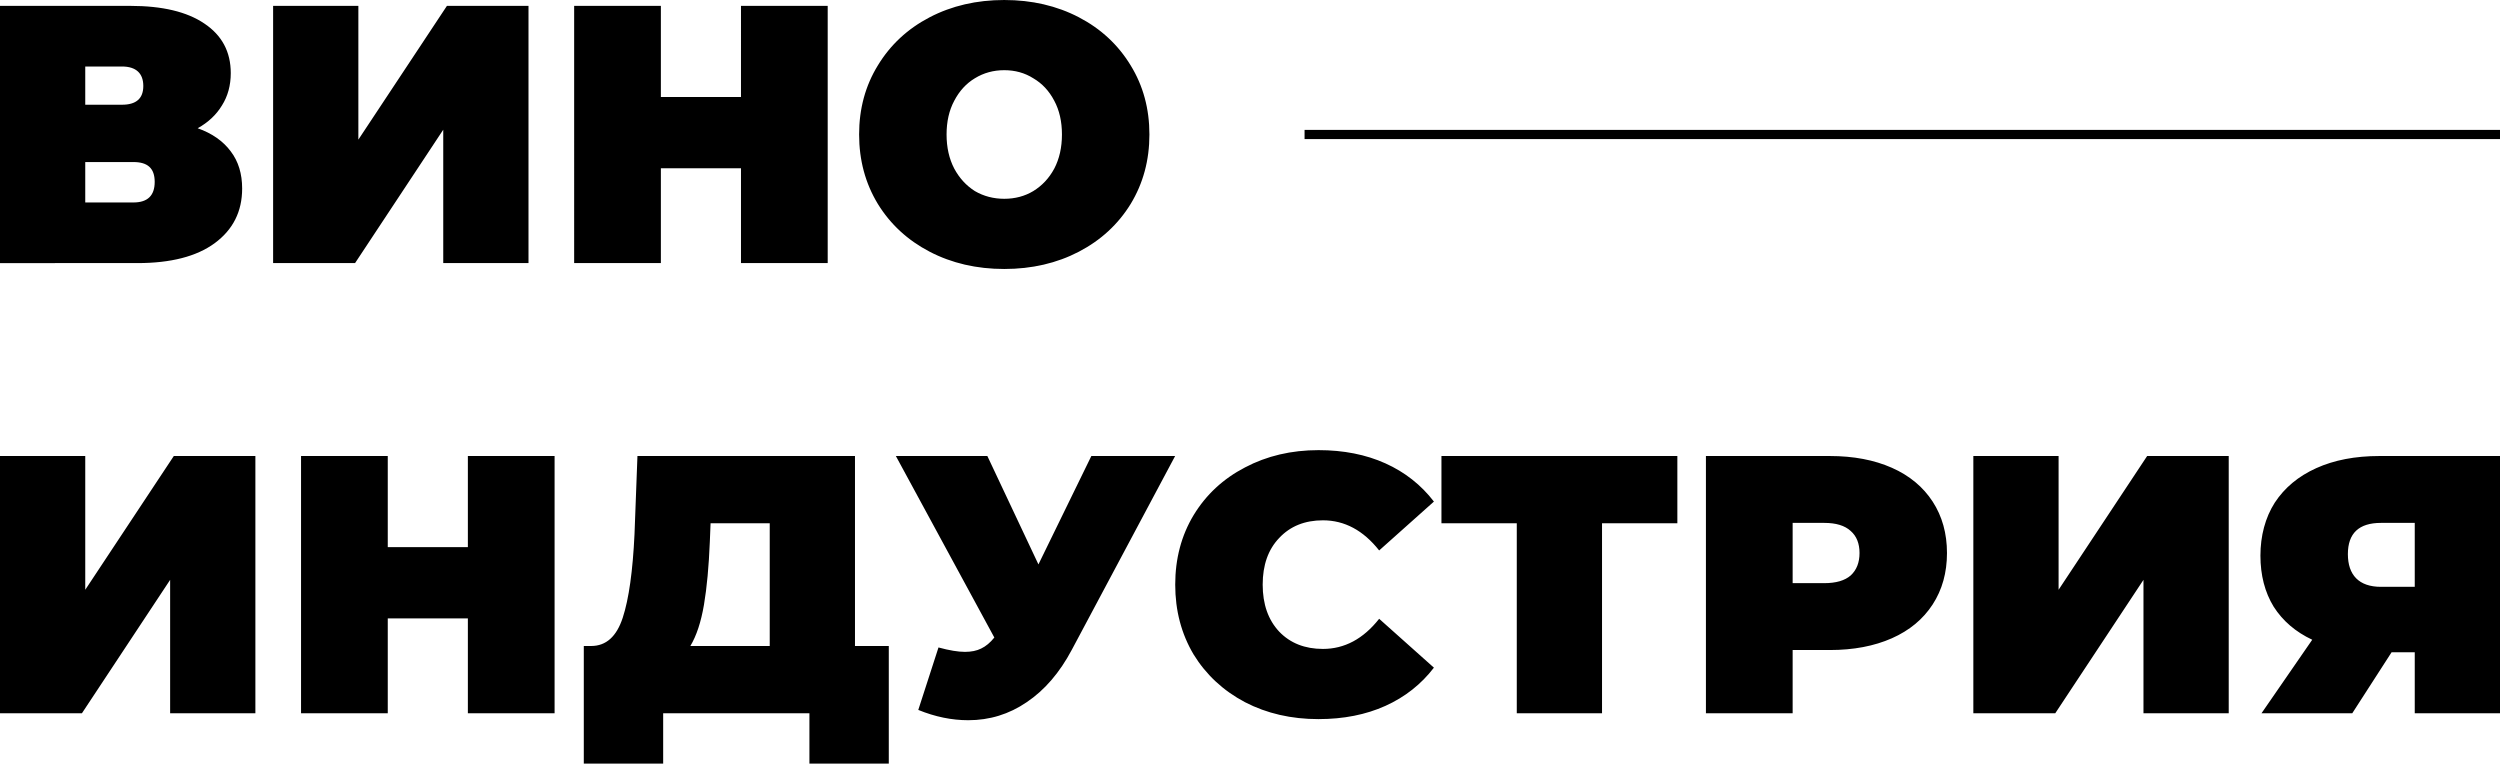
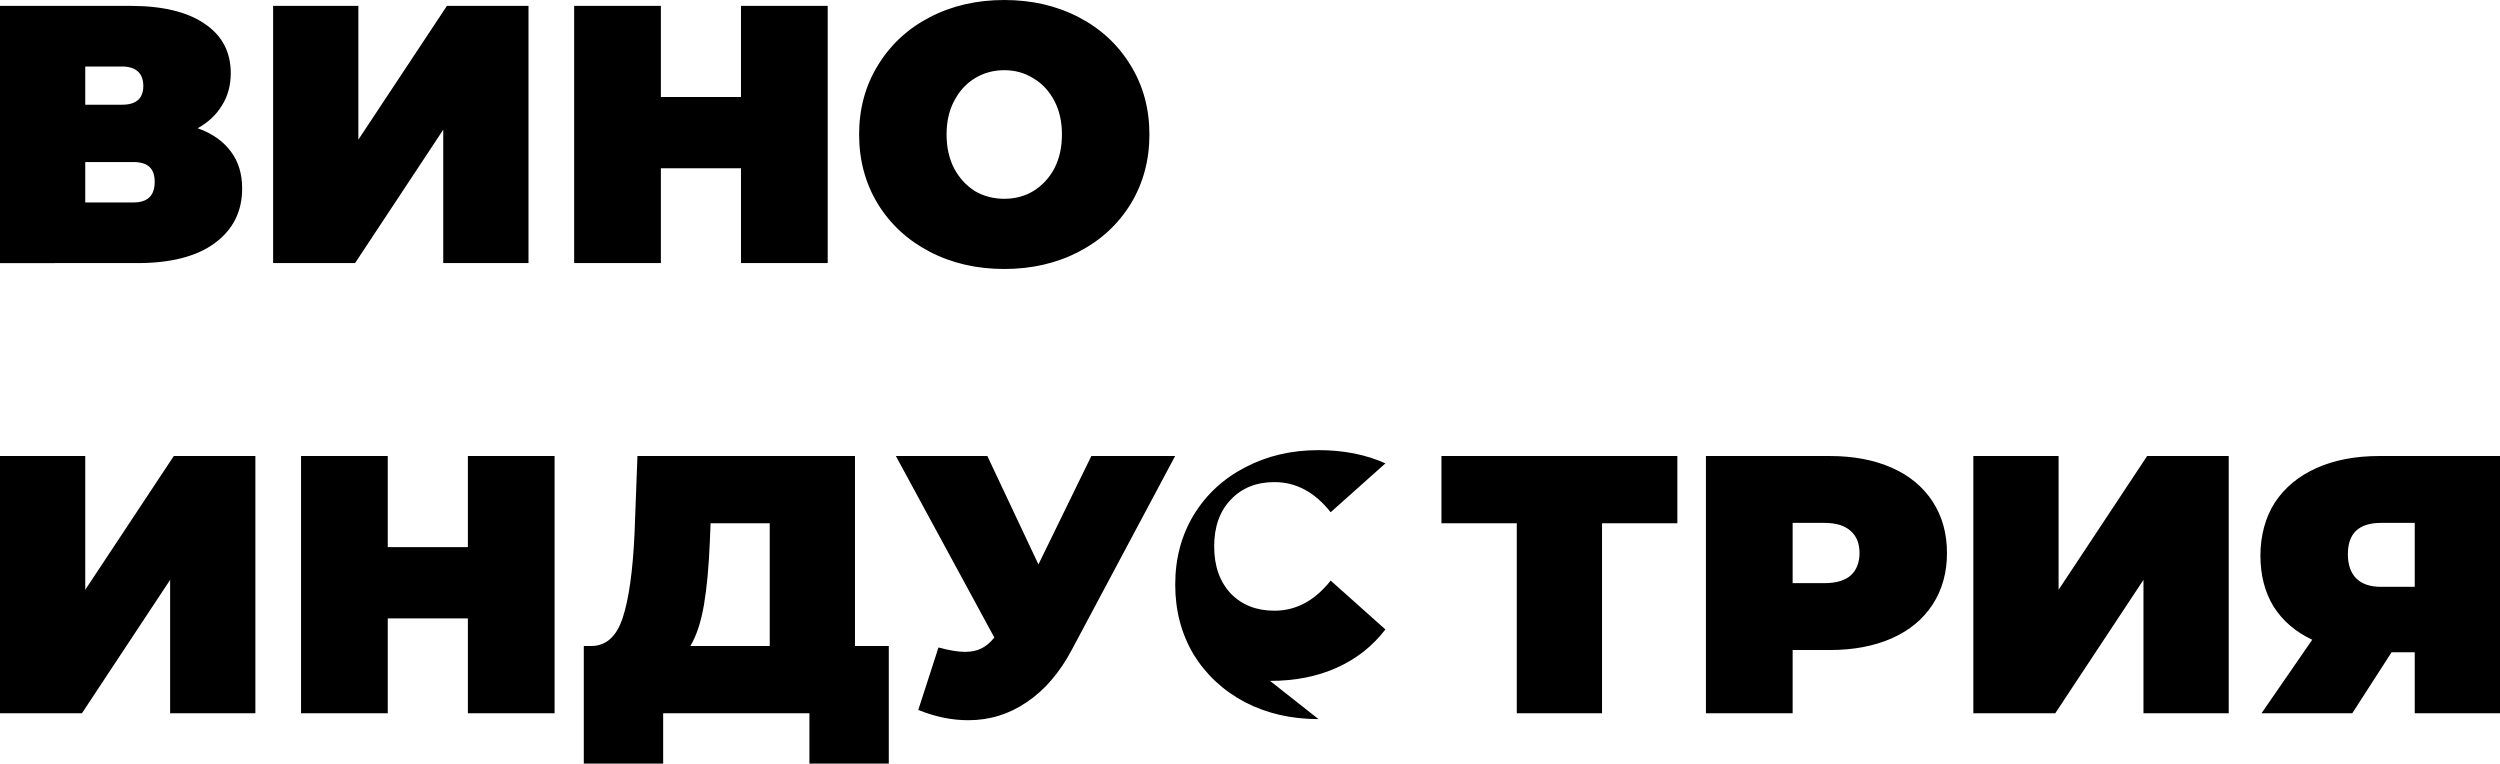
<svg xmlns="http://www.w3.org/2000/svg" id="Layer_2" data-name="Layer 2" viewBox="0 0 272.14 83.12">
  <defs>
    <style> .cls-1 { stroke-width: 0px; } .cls-1, .cls-2 { fill: #000; } .cls-2 { stroke: #000; } </style>
  </defs>
  <g id="Layer_1-2" data-name="Layer 1">
-     <path class="cls-1" d="M21.52,13.96c1.57.56,2.77,1.4,3.6,2.52.83,1.09,1.24,2.44,1.24,4.04,0,2.51-1,4.49-3,5.96-1.97,1.44-4.77,2.16-8.4,2.16H0V.64h14.2c3.47,0,6.15.64,8.04,1.92,1.92,1.28,2.88,3.08,2.88,5.4,0,1.33-.32,2.51-.96,3.52-.61,1.01-1.49,1.84-2.64,2.48ZM9.28,11.4h4c1.55,0,2.32-.68,2.32-2.04s-.77-2.12-2.32-2.12h-4v4.16ZM14.52,22.04c1.55,0,2.32-.75,2.32-2.24s-.77-2.16-2.32-2.16h-5.24v4.4h5.24ZM29.73.64h9.28v14.56L48.65.64h8.88v28h-9.28v-14.52l-9.6,14.52h-8.92V.64ZM90.1.64v28h-9.44v-10.32h-8.72v10.32h-9.44V.64h9.44v9.92h8.72V.64h9.44ZM109.32,29.28c-3.01,0-5.72-.63-8.12-1.88-2.4-1.25-4.28-2.99-5.64-5.2-1.36-2.24-2.04-4.76-2.04-7.56s.68-5.31,2.04-7.52c1.36-2.24,3.24-3.99,5.64-5.24,2.4-1.25,5.11-1.88,8.12-1.88s5.72.63,8.12,1.88c2.4,1.25,4.28,3,5.64,5.24,1.36,2.21,2.04,4.72,2.04,7.52s-.68,5.32-2.04,7.56c-1.36,2.21-3.24,3.95-5.64,5.2-2.4,1.25-5.11,1.88-8.12,1.88ZM109.32,21.64c1.17,0,2.23-.28,3.16-.84.96-.59,1.72-1.4,2.28-2.44.56-1.07.84-2.31.84-3.72s-.28-2.64-.84-3.68c-.56-1.07-1.32-1.88-2.28-2.44-.93-.59-1.99-.88-3.16-.88s-2.24.29-3.2.88c-.93.56-1.68,1.37-2.24,2.44-.56,1.04-.84,2.27-.84,3.68s.28,2.65.84,3.72c.56,1.04,1.31,1.85,2.24,2.44.96.56,2.03.84,3.2.84ZM0,49.64h9.28v14.56l9.64-14.56h8.88v28h-9.28v-14.52l-9.6,14.52H0v-28ZM60.37,49.64v28h-9.44v-10.32h-8.72v10.32h-9.44v-28h9.44v9.92h8.72v-9.92h9.44ZM96.75,70.32v12.8h-8.64v-5.48h-15.92v5.48h-8.64v-12.8h.8c1.63,0,2.77-1.03,3.44-3.08.67-2.05,1.09-5.08,1.28-9.08l.32-8.52h23.68v20.68h3.68ZM77.27,58.96c-.11,2.69-.32,4.99-.64,6.88-.32,1.87-.81,3.36-1.48,4.48h8.64v-13.36h-6.44l-.08,2ZM127.92,49.64l-11.24,21.08c-1.33,2.51-2.97,4.41-4.92,5.72-1.92,1.31-4.04,1.96-6.36,1.96-1.79,0-3.6-.37-5.44-1.12l2.2-6.8c1.17.32,2.13.48,2.88.48.69,0,1.28-.12,1.76-.36.51-.24.99-.64,1.44-1.2l-10.72-19.76h9.96l5.56,11.8,5.76-11.8h9.12ZM143.53,78.28c-2.96,0-5.63-.61-8-1.84-2.37-1.25-4.24-2.99-5.6-5.2-1.33-2.24-2-4.77-2-7.6s.67-5.35,2-7.56c1.36-2.24,3.23-3.97,5.6-5.2,2.37-1.25,5.04-1.88,8-1.88,2.72,0,5.15.48,7.28,1.44s3.89,2.35,5.28,4.16l-5.96,5.32c-1.73-2.19-3.77-3.28-6.12-3.28-1.97,0-3.56.64-4.76,1.92-1.2,1.25-1.8,2.95-1.8,5.08s.6,3.84,1.8,5.12c1.2,1.25,2.79,1.88,4.76,1.88,2.35,0,4.39-1.09,6.12-3.28l5.96,5.32c-1.39,1.81-3.15,3.2-5.28,4.16-2.13.96-4.56,1.44-7.28,1.44ZM182.59,56.96h-8.2v20.68h-9.28v-20.68h-8.2v-7.32h25.68v7.32ZM199.18,49.64c2.59,0,4.84.43,6.76,1.28,1.92.85,3.4,2.08,4.44,3.68,1.04,1.6,1.56,3.47,1.56,5.6s-.52,4-1.56,5.6c-1.04,1.6-2.52,2.83-4.44,3.68-1.92.85-4.17,1.28-6.76,1.28h-4.04v6.88h-9.44v-28h13.48ZM198.58,63.48c1.28,0,2.24-.28,2.88-.84.64-.59.96-1.4.96-2.44s-.32-1.84-.96-2.4c-.64-.59-1.6-.88-2.88-.88h-3.44v6.56h3.44ZM214.81,49.64h9.28v14.56l9.64-14.56h8.88v28h-9.28v-14.52l-9.6,14.52h-8.92v-28ZM272.14,49.64v28h-9.28v-6.64h-2.52l-4.28,6.64h-9.88l5.52-8c-1.81-.85-3.21-2.05-4.2-3.6-.96-1.57-1.44-3.43-1.44-5.56s.52-4.13,1.56-5.76c1.07-1.63,2.57-2.88,4.52-3.76,1.95-.88,4.24-1.32,6.88-1.32h13.12ZM259.18,56.92c-2.4,0-3.6,1.13-3.6,3.4s1.2,3.56,3.6,3.56h3.68v-6.96h-3.68Z" />
-     <line class="cls-2" x1="142.01" y1="14.64" x2="272.14" y2="14.64" />
+     <path class="cls-1" d="M21.52,13.96c1.57.56,2.77,1.4,3.6,2.52.83,1.09,1.24,2.44,1.24,4.04,0,2.51-1,4.49-3,5.96-1.97,1.44-4.77,2.16-8.4,2.16H0V.64h14.2c3.47,0,6.15.64,8.04,1.92,1.92,1.28,2.88,3.08,2.88,5.4,0,1.33-.32,2.51-.96,3.52-.61,1.01-1.49,1.84-2.64,2.48ZM9.28,11.4h4c1.55,0,2.32-.68,2.32-2.04s-.77-2.12-2.32-2.12h-4v4.16ZM14.52,22.04c1.55,0,2.32-.75,2.32-2.24s-.77-2.16-2.32-2.16h-5.24v4.4h5.24ZM29.73.64h9.28v14.56L48.65.64h8.88v28h-9.28v-14.52l-9.6,14.52h-8.92V.64ZM90.1.64v28h-9.44v-10.32h-8.72v10.32h-9.44V.64h9.44v9.92h8.72V.64h9.44ZM109.32,29.28c-3.01,0-5.72-.63-8.12-1.88-2.4-1.25-4.28-2.99-5.64-5.2-1.36-2.24-2.04-4.76-2.04-7.56s.68-5.31,2.04-7.52c1.36-2.24,3.24-3.99,5.64-5.24,2.4-1.25,5.11-1.88,8.12-1.88s5.72.63,8.12,1.88c2.4,1.25,4.28,3,5.64,5.24,1.36,2.21,2.04,4.72,2.04,7.52s-.68,5.32-2.04,7.56c-1.36,2.21-3.24,3.95-5.64,5.2-2.4,1.25-5.11,1.88-8.12,1.88ZM109.32,21.64c1.17,0,2.23-.28,3.16-.84.96-.59,1.72-1.4,2.28-2.44.56-1.07.84-2.31.84-3.72s-.28-2.64-.84-3.68c-.56-1.07-1.32-1.88-2.28-2.44-.93-.59-1.99-.88-3.16-.88s-2.24.29-3.2.88c-.93.56-1.68,1.37-2.24,2.44-.56,1.04-.84,2.27-.84,3.68s.28,2.65.84,3.72c.56,1.04,1.31,1.85,2.24,2.44.96.56,2.03.84,3.2.84ZM0,49.64h9.28v14.56l9.64-14.56h8.88v28h-9.28v-14.52l-9.6,14.52H0v-28ZM60.37,49.64v28h-9.44v-10.32h-8.72v10.32h-9.44v-28h9.44v9.92h8.72v-9.92h9.44ZM96.75,70.32v12.8h-8.64v-5.48h-15.92v5.48h-8.64v-12.8h.8c1.63,0,2.77-1.03,3.44-3.08.67-2.05,1.09-5.08,1.28-9.08l.32-8.52h23.68v20.68h3.68ZM77.27,58.96c-.11,2.69-.32,4.99-.64,6.88-.32,1.87-.81,3.36-1.48,4.48h8.64v-13.36h-6.44l-.08,2ZM127.92,49.64l-11.24,21.08c-1.33,2.51-2.97,4.41-4.92,5.72-1.92,1.31-4.04,1.96-6.36,1.96-1.79,0-3.6-.37-5.44-1.12l2.2-6.8c1.17.32,2.13.48,2.88.48.69,0,1.28-.12,1.76-.36.51-.24.99-.64,1.44-1.2l-10.72-19.76h9.96l5.56,11.8,5.76-11.8h9.12ZM143.53,78.28c-2.96,0-5.63-.61-8-1.84-2.37-1.25-4.24-2.99-5.6-5.2-1.33-2.24-2-4.77-2-7.6s.67-5.35,2-7.56c1.36-2.24,3.23-3.97,5.6-5.2,2.37-1.25,5.04-1.88,8-1.88,2.72,0,5.15.48,7.28,1.44l-5.96,5.32c-1.73-2.19-3.77-3.28-6.12-3.28-1.97,0-3.56.64-4.76,1.92-1.2,1.25-1.8,2.95-1.8,5.08s.6,3.84,1.8,5.12c1.2,1.25,2.79,1.88,4.76,1.88,2.35,0,4.39-1.09,6.12-3.28l5.96,5.32c-1.39,1.81-3.15,3.2-5.28,4.16-2.13.96-4.56,1.44-7.28,1.44ZM182.59,56.96h-8.2v20.68h-9.28v-20.68h-8.2v-7.32h25.68v7.32ZM199.18,49.64c2.59,0,4.84.43,6.76,1.28,1.92.85,3.4,2.08,4.44,3.68,1.04,1.6,1.56,3.47,1.56,5.6s-.52,4-1.56,5.6c-1.04,1.6-2.52,2.83-4.44,3.68-1.92.85-4.17,1.28-6.76,1.28h-4.04v6.88h-9.44v-28h13.48ZM198.58,63.48c1.28,0,2.24-.28,2.88-.84.64-.59.96-1.4.96-2.44s-.32-1.84-.96-2.4c-.64-.59-1.6-.88-2.88-.88h-3.44v6.56h3.44ZM214.81,49.64h9.28v14.56l9.64-14.56h8.88v28h-9.28v-14.52l-9.6,14.52h-8.92v-28ZM272.14,49.64v28h-9.28v-6.64h-2.52l-4.28,6.64h-9.88l5.52-8c-1.81-.85-3.21-2.05-4.2-3.6-.96-1.57-1.44-3.43-1.44-5.56s.52-4.13,1.56-5.76c1.07-1.63,2.57-2.88,4.52-3.76,1.95-.88,4.24-1.32,6.88-1.32h13.12ZM259.18,56.92c-2.4,0-3.6,1.13-3.6,3.4s1.2,3.56,3.6,3.56h3.68v-6.96h-3.68Z" />
  </g>
</svg>